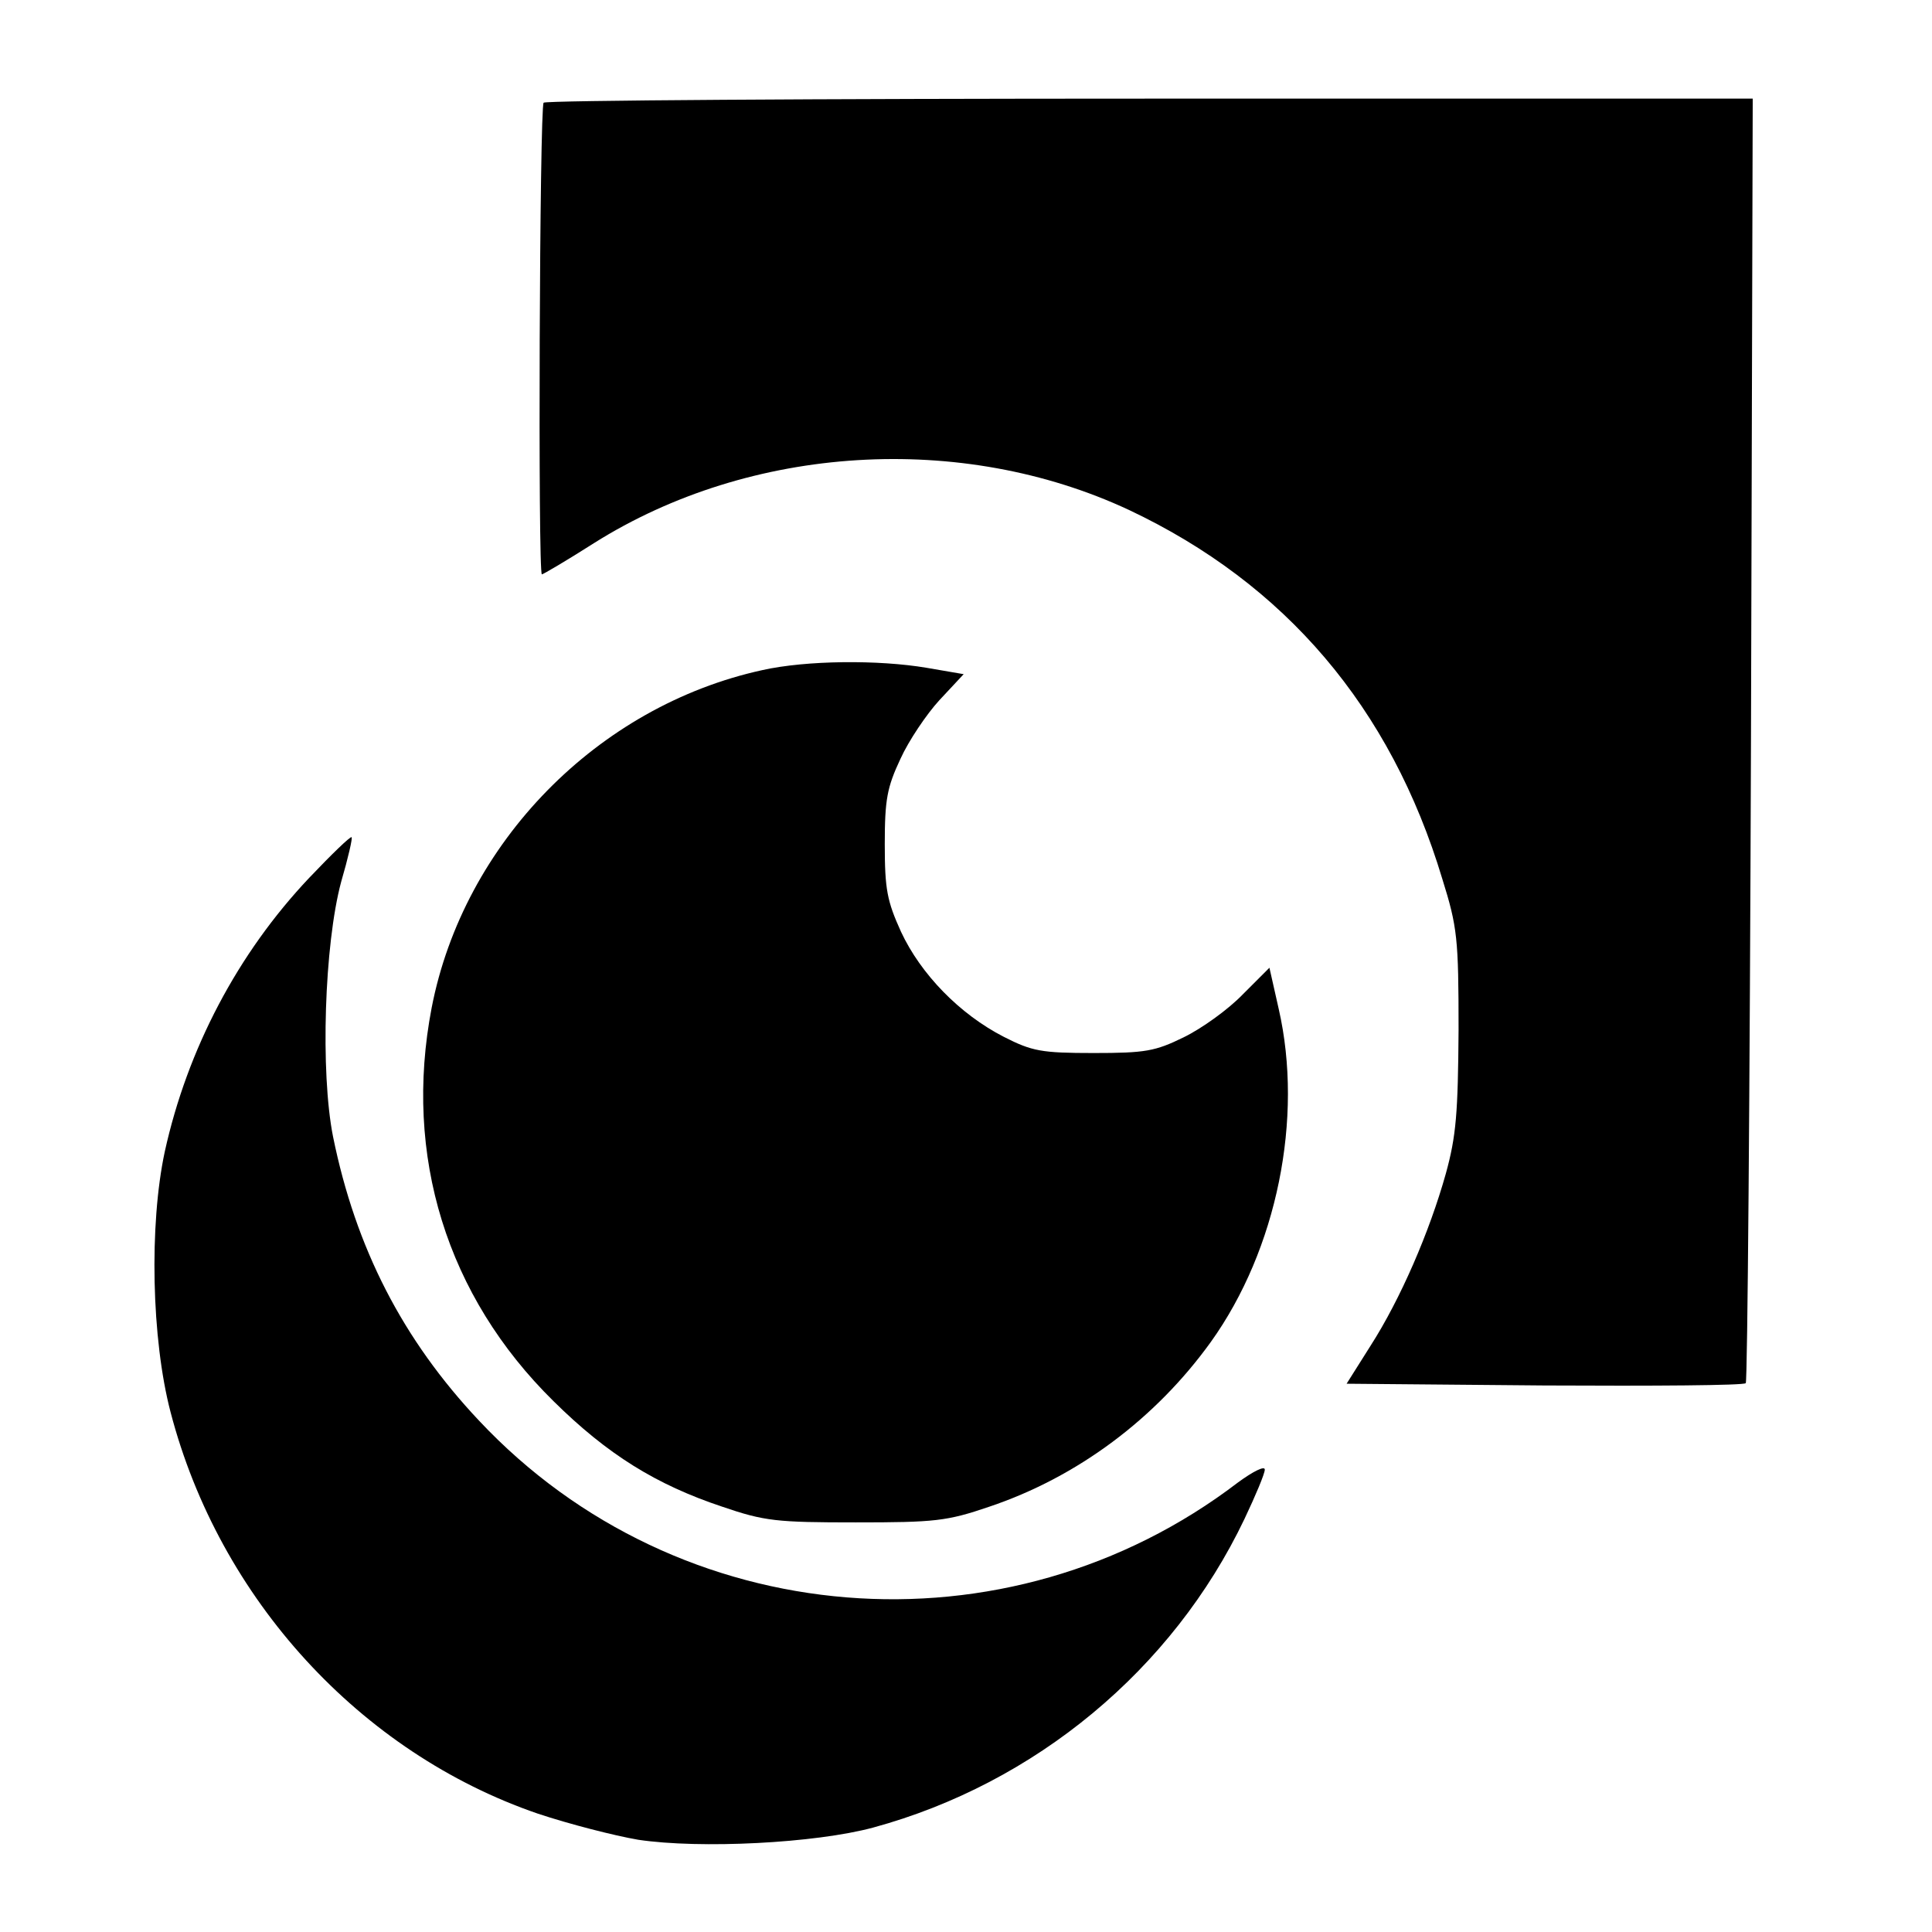
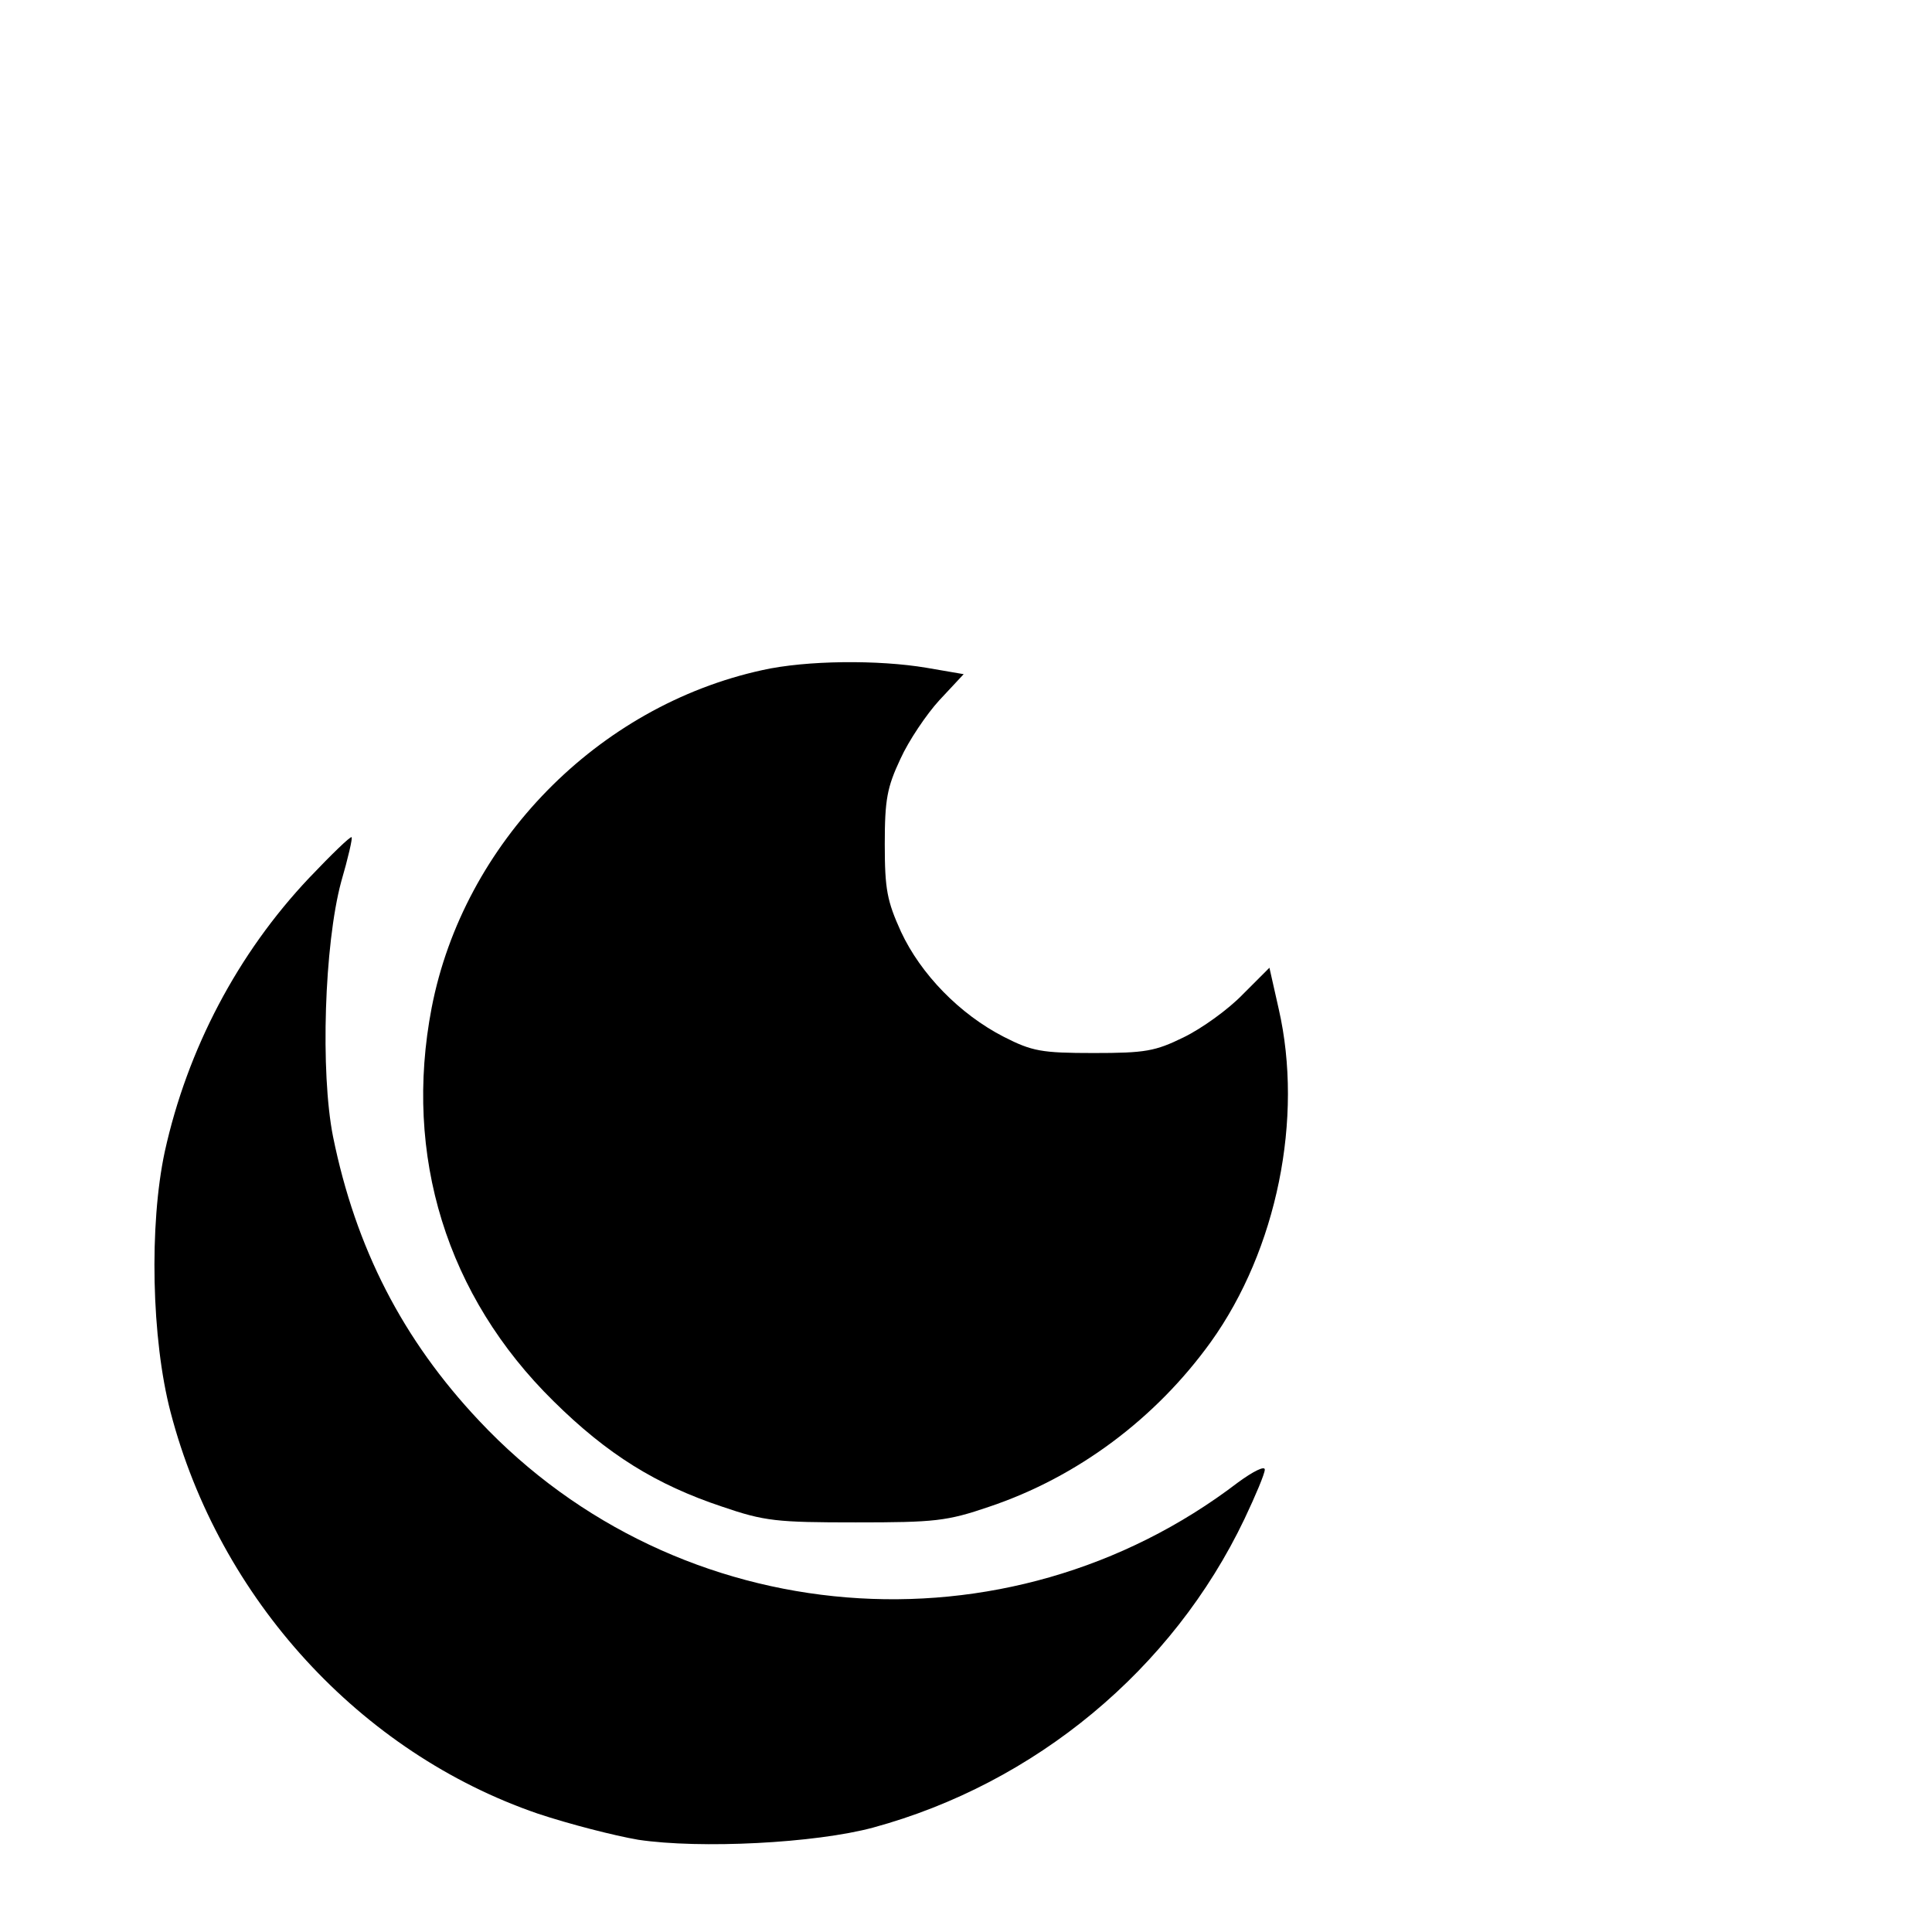
<svg xmlns="http://www.w3.org/2000/svg" version="1.0" width="333pt" height="333pt" viewBox="0 0 333 333" preserveAspectRatio="xMidYMid meet">
  <g transform="translate(0,333) scale(0.1,-0.1)" fill="#000000" stroke="none">
-     <path d="M937 3153 c-7 -7 -10 -813 -3 -813 2 0 43 24 90 54 270 170 633 192 922 57 269 -127 451 -340 540 -636 26 -83 28 -103 28 -260 -1 -143 -4 -183 -22 -248 -28 -100 -78 -216 -130 -297 l-41 -65 341 -3 c188 -1 344 0 347 4 3 3 7 503 9 1110 l3 1104 -1039 0 c-571 0 -1042 -3 -1045 -7z" />
    <path d="M1314 2175 c-284 -62 -515 -298 -570 -582 -49 -255 26 -497 210 -678 93 -92 177 -144 291 -182 73 -25 94 -27 230 -27 136 0 157 2 230 27 152 51 287 152 382 284 114 159 160 386 117 574 l-16 71 -46 -46 c-25 -26 -71 -59 -102 -74 -49 -24 -66 -27 -155 -27 -90 0 -106 3 -155 28 -76 39 -143 108 -177 181 -24 53 -28 73 -28 151 0 77 4 98 27 147 14 31 45 77 67 101 l42 45 -64 11 c-83 14 -207 13 -283 -4z" />
    <path d="M533 1817 c-123 -130 -210 -295 -249 -472 -27 -126 -23 -323 10 -449 84 -322 327 -587 633 -692 54 -18 132 -38 173 -45 107 -16 305 -6 405 21 279 76 516 272 640 532 19 40 35 78 35 85 0 7 -20 -3 -46 -22 -399 -305 -965 -259 -1308 106 -132 140 -213 298 -252 490 -22 111 -15 331 14 439 12 41 20 76 18 77 -2 2 -35 -30 -73 -70z" />
  </g>
</svg>